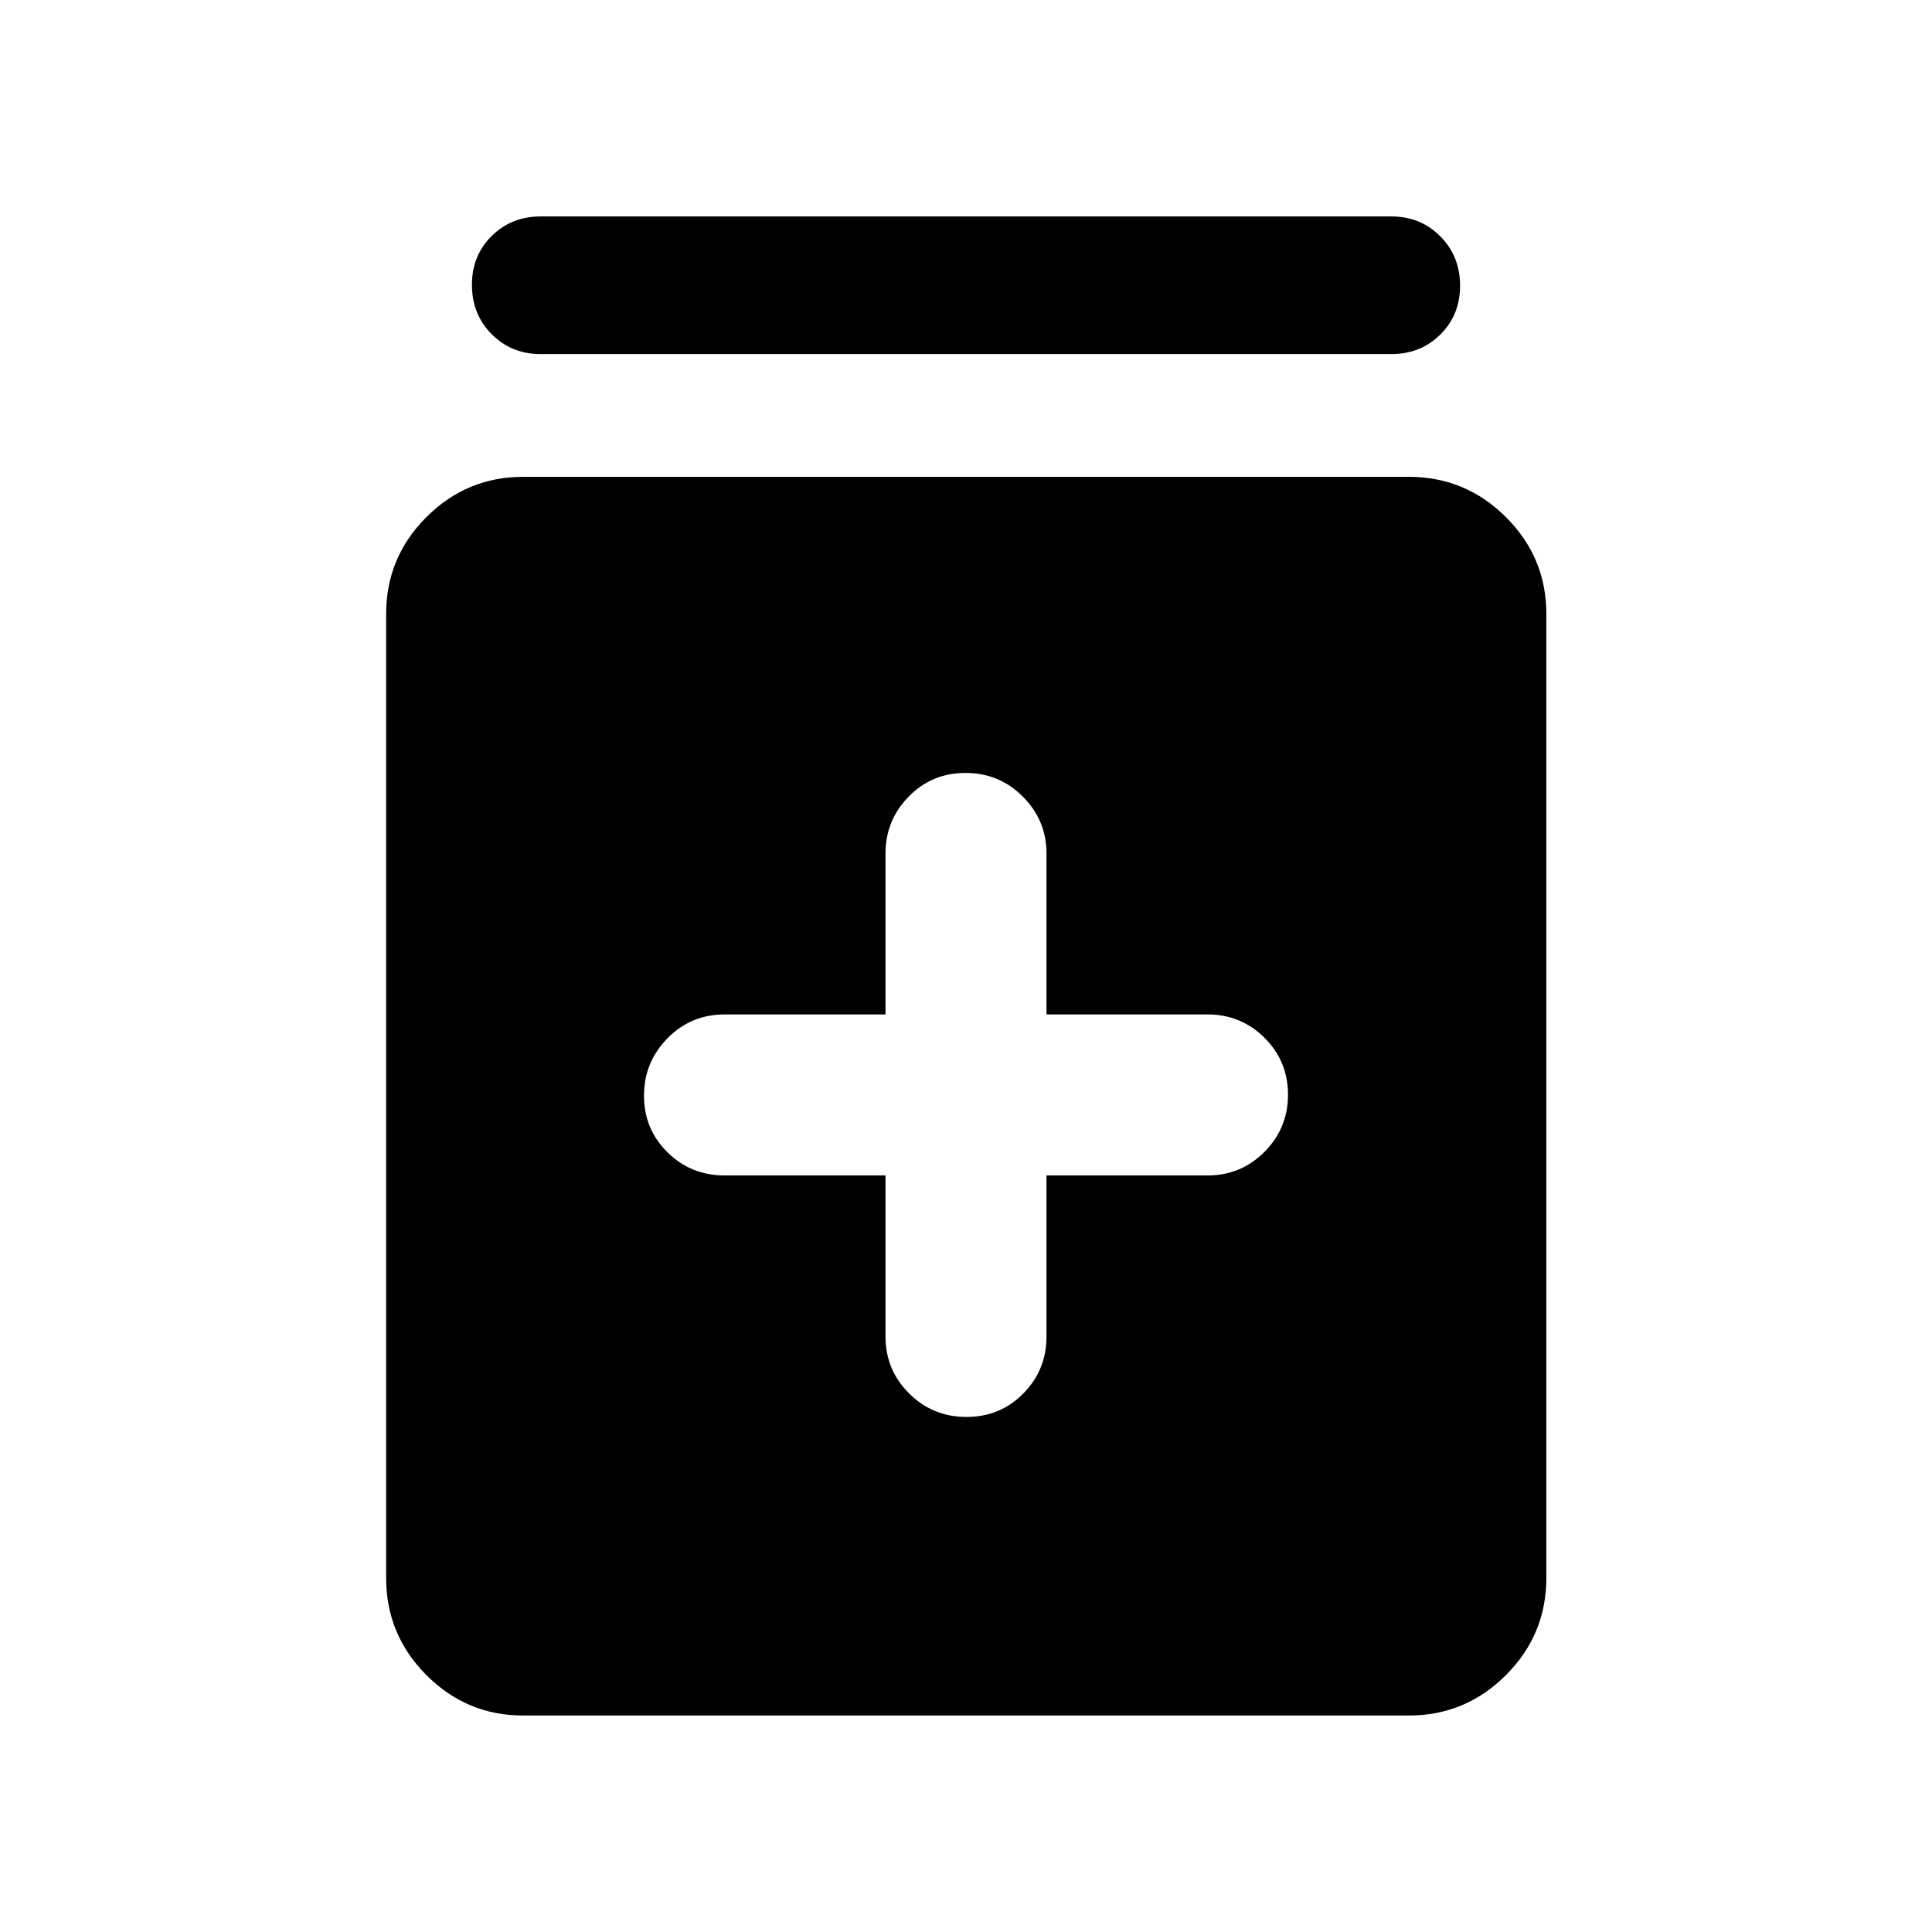
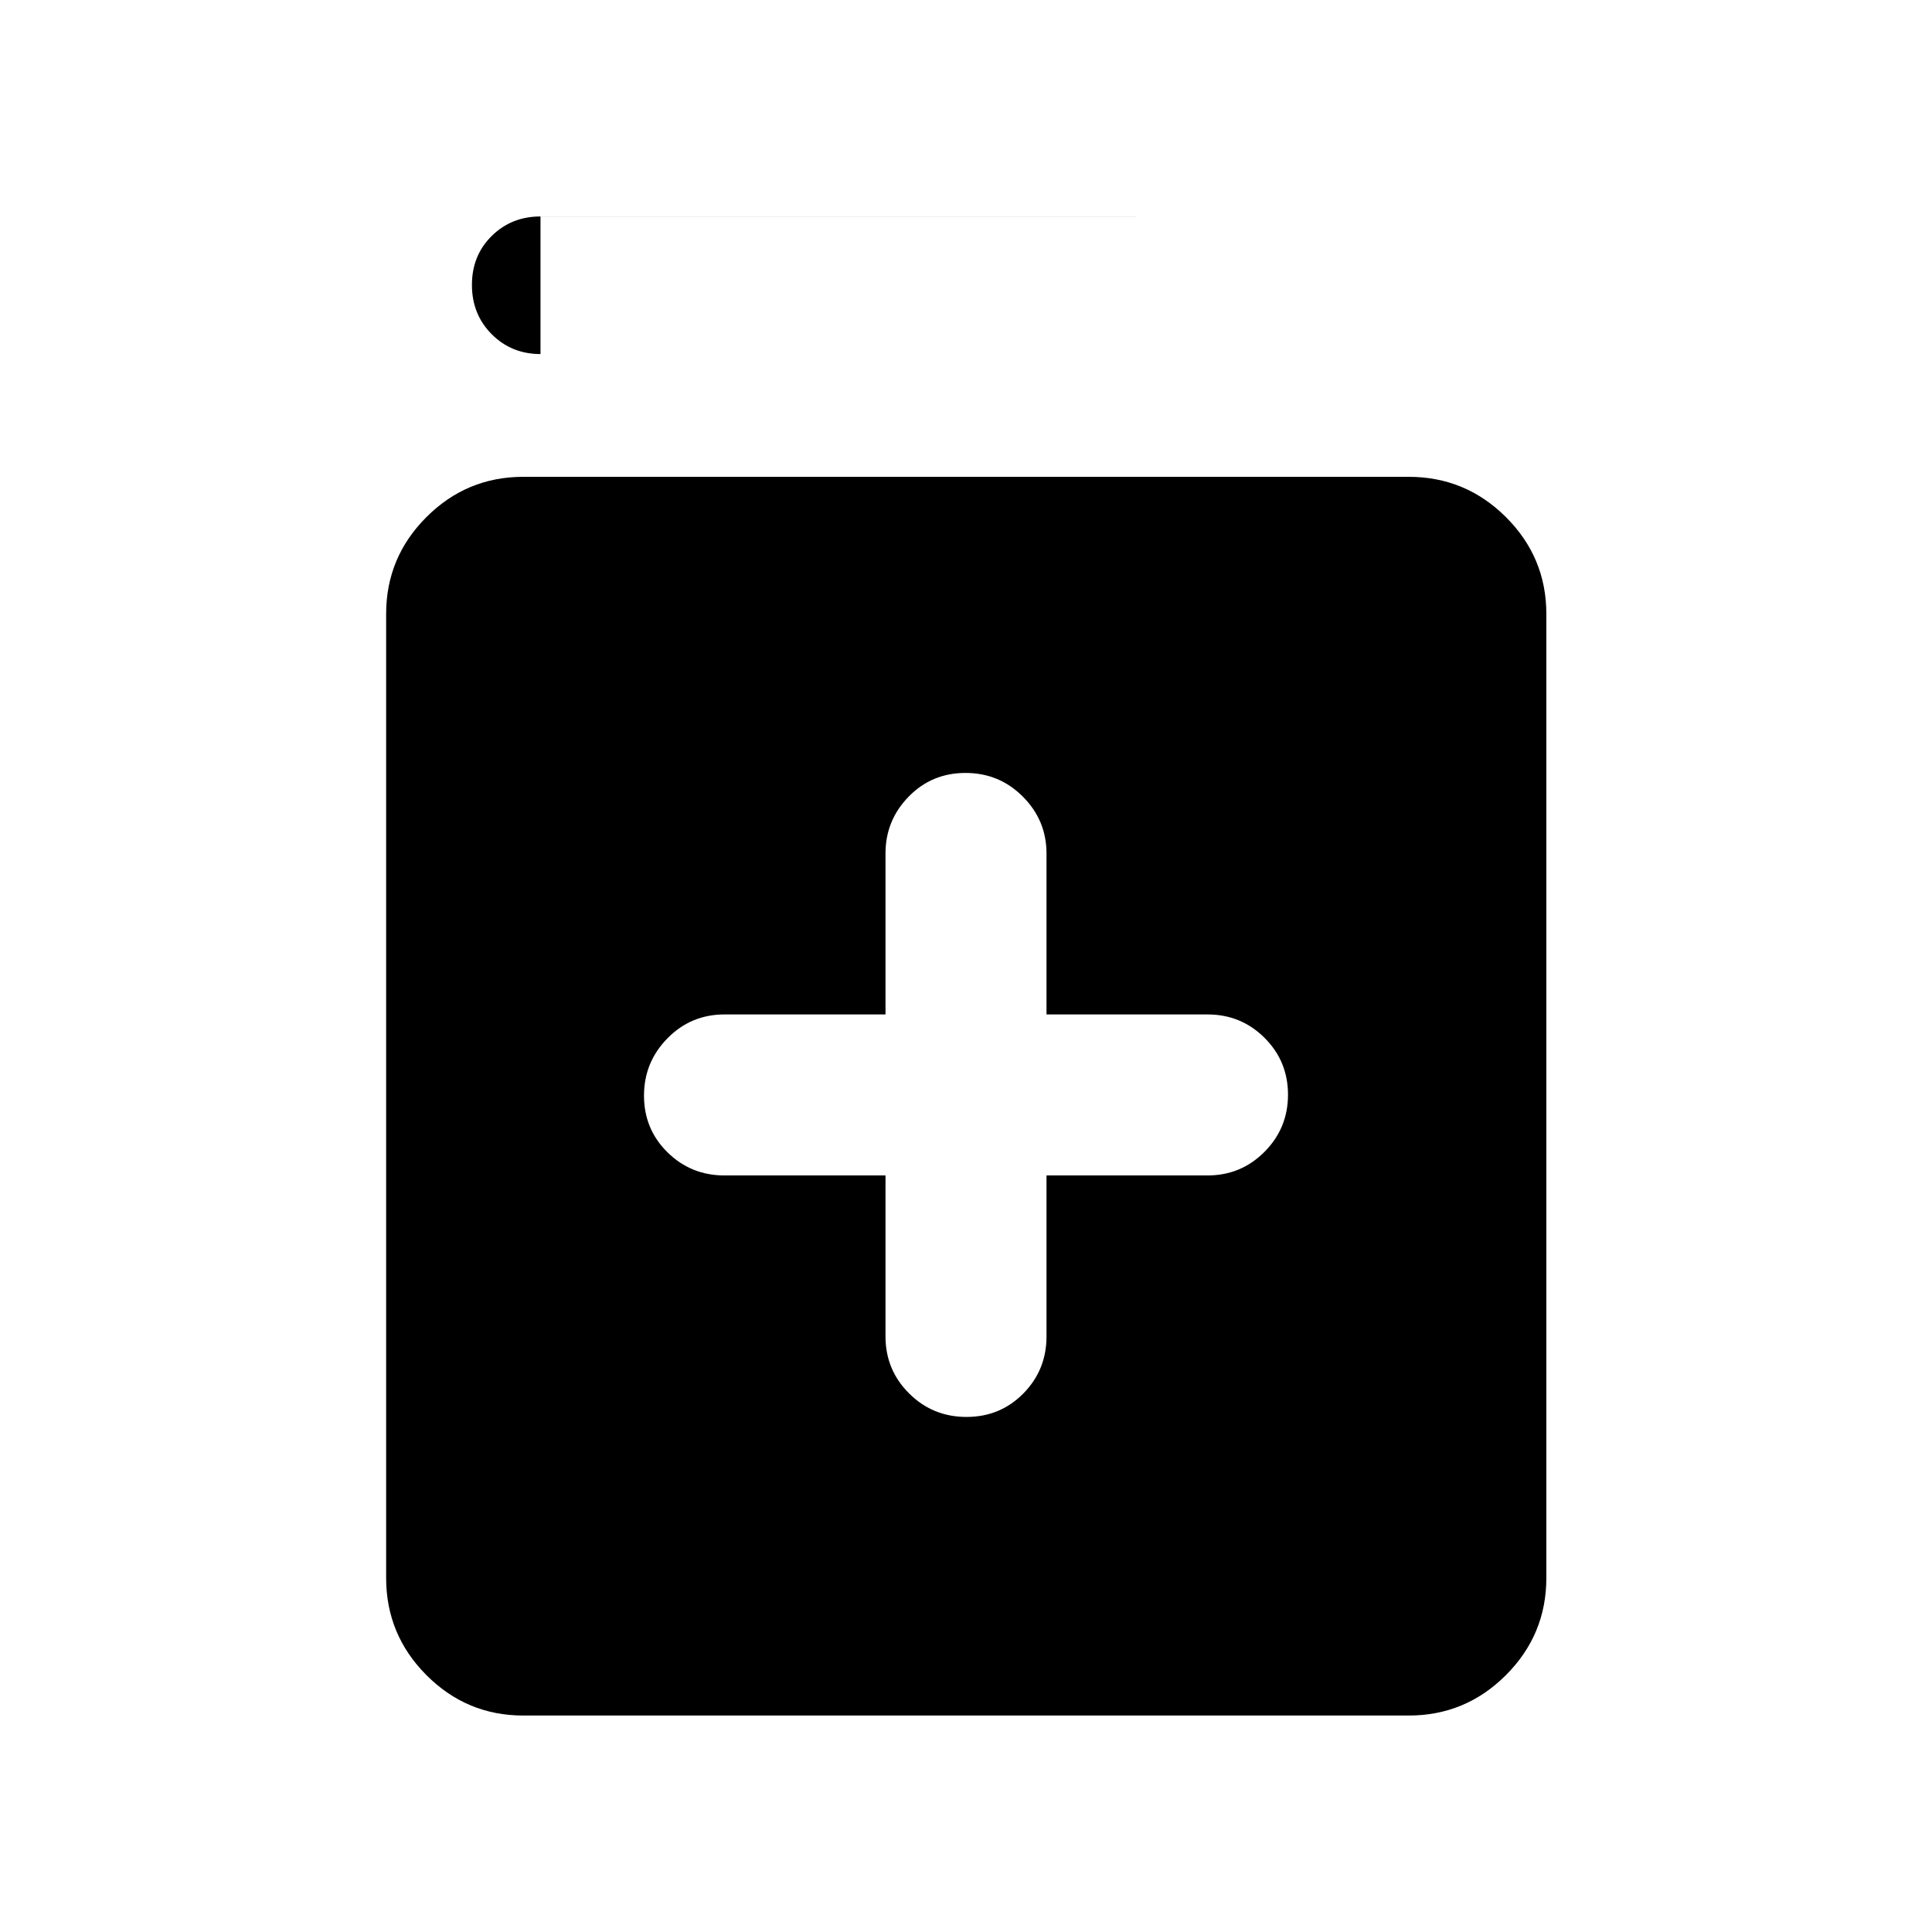
<svg xmlns="http://www.w3.org/2000/svg" width="48" height="48" viewBox="0 -960 960 960">
-   <path d="M440-375.93v80q0 16.66 11.74 28.33 11.73 11.67 28.5 11.67 16.76 0 28.26-11.67t11.5-28.33v-80h80q16.67 0 28.33-11.74Q640-399.41 640-416.05q0-16.65-11.67-28.27-11.66-11.61-28.33-11.61h-80v-80q0-16.43-11.74-28.22-11.73-11.78-28.5-11.78-16.76 0-28.26 11.78-11.5 11.79-11.5 28.22v80h-80q-16.67 0-28.33 11.85Q320-432.22 320-415.58q0 16.65 11.67 28.15 11.66 11.5 28.33 11.5h80ZM260-107.56q-28.1 0-48.12-20.09-20.01-20.08-20.01-48.28v-479q0-28.11 20.01-48.12 20.02-20.02 48.12-20.02h440q28.2 0 48.29 20.02 20.08 20.01 20.08 48.12v479q0 28.2-20.08 48.28-20.09 20.09-48.29 20.09H260Zm8.57-676.51q-14.43 0-24.25-9.87t-9.82-24.49q0-14.61 9.82-24.31t24.25-9.7h422.86q14.43 0 24.25 9.88 9.82 9.87 9.82 24.49 0 14.61-9.82 24.31-9.82 9.69-24.25 9.69H268.57Z" />
+   <path d="M440-375.93v80q0 16.66 11.74 28.33 11.73 11.67 28.5 11.67 16.76 0 28.26-11.67t11.5-28.33v-80h80q16.67 0 28.33-11.74Q640-399.41 640-416.05q0-16.65-11.67-28.27-11.66-11.61-28.33-11.61h-80v-80q0-16.43-11.74-28.22-11.73-11.78-28.5-11.78-16.76 0-28.26 11.78-11.5 11.79-11.5 28.22v80h-80q-16.67 0-28.33 11.85Q320-432.22 320-415.58q0 16.65 11.67 28.15 11.66 11.5 28.33 11.5h80ZM260-107.56q-28.1 0-48.12-20.09-20.01-20.08-20.01-48.28v-479q0-28.11 20.01-48.12 20.02-20.02 48.12-20.02h440q28.2 0 48.29 20.02 20.08 20.01 20.08 48.12v479q0 28.2-20.08 48.28-20.09 20.09-48.29 20.09H260Zm8.57-676.51q-14.43 0-24.25-9.87t-9.82-24.49q0-14.61 9.82-24.31t24.25-9.7h422.86H268.57Z" />
</svg>